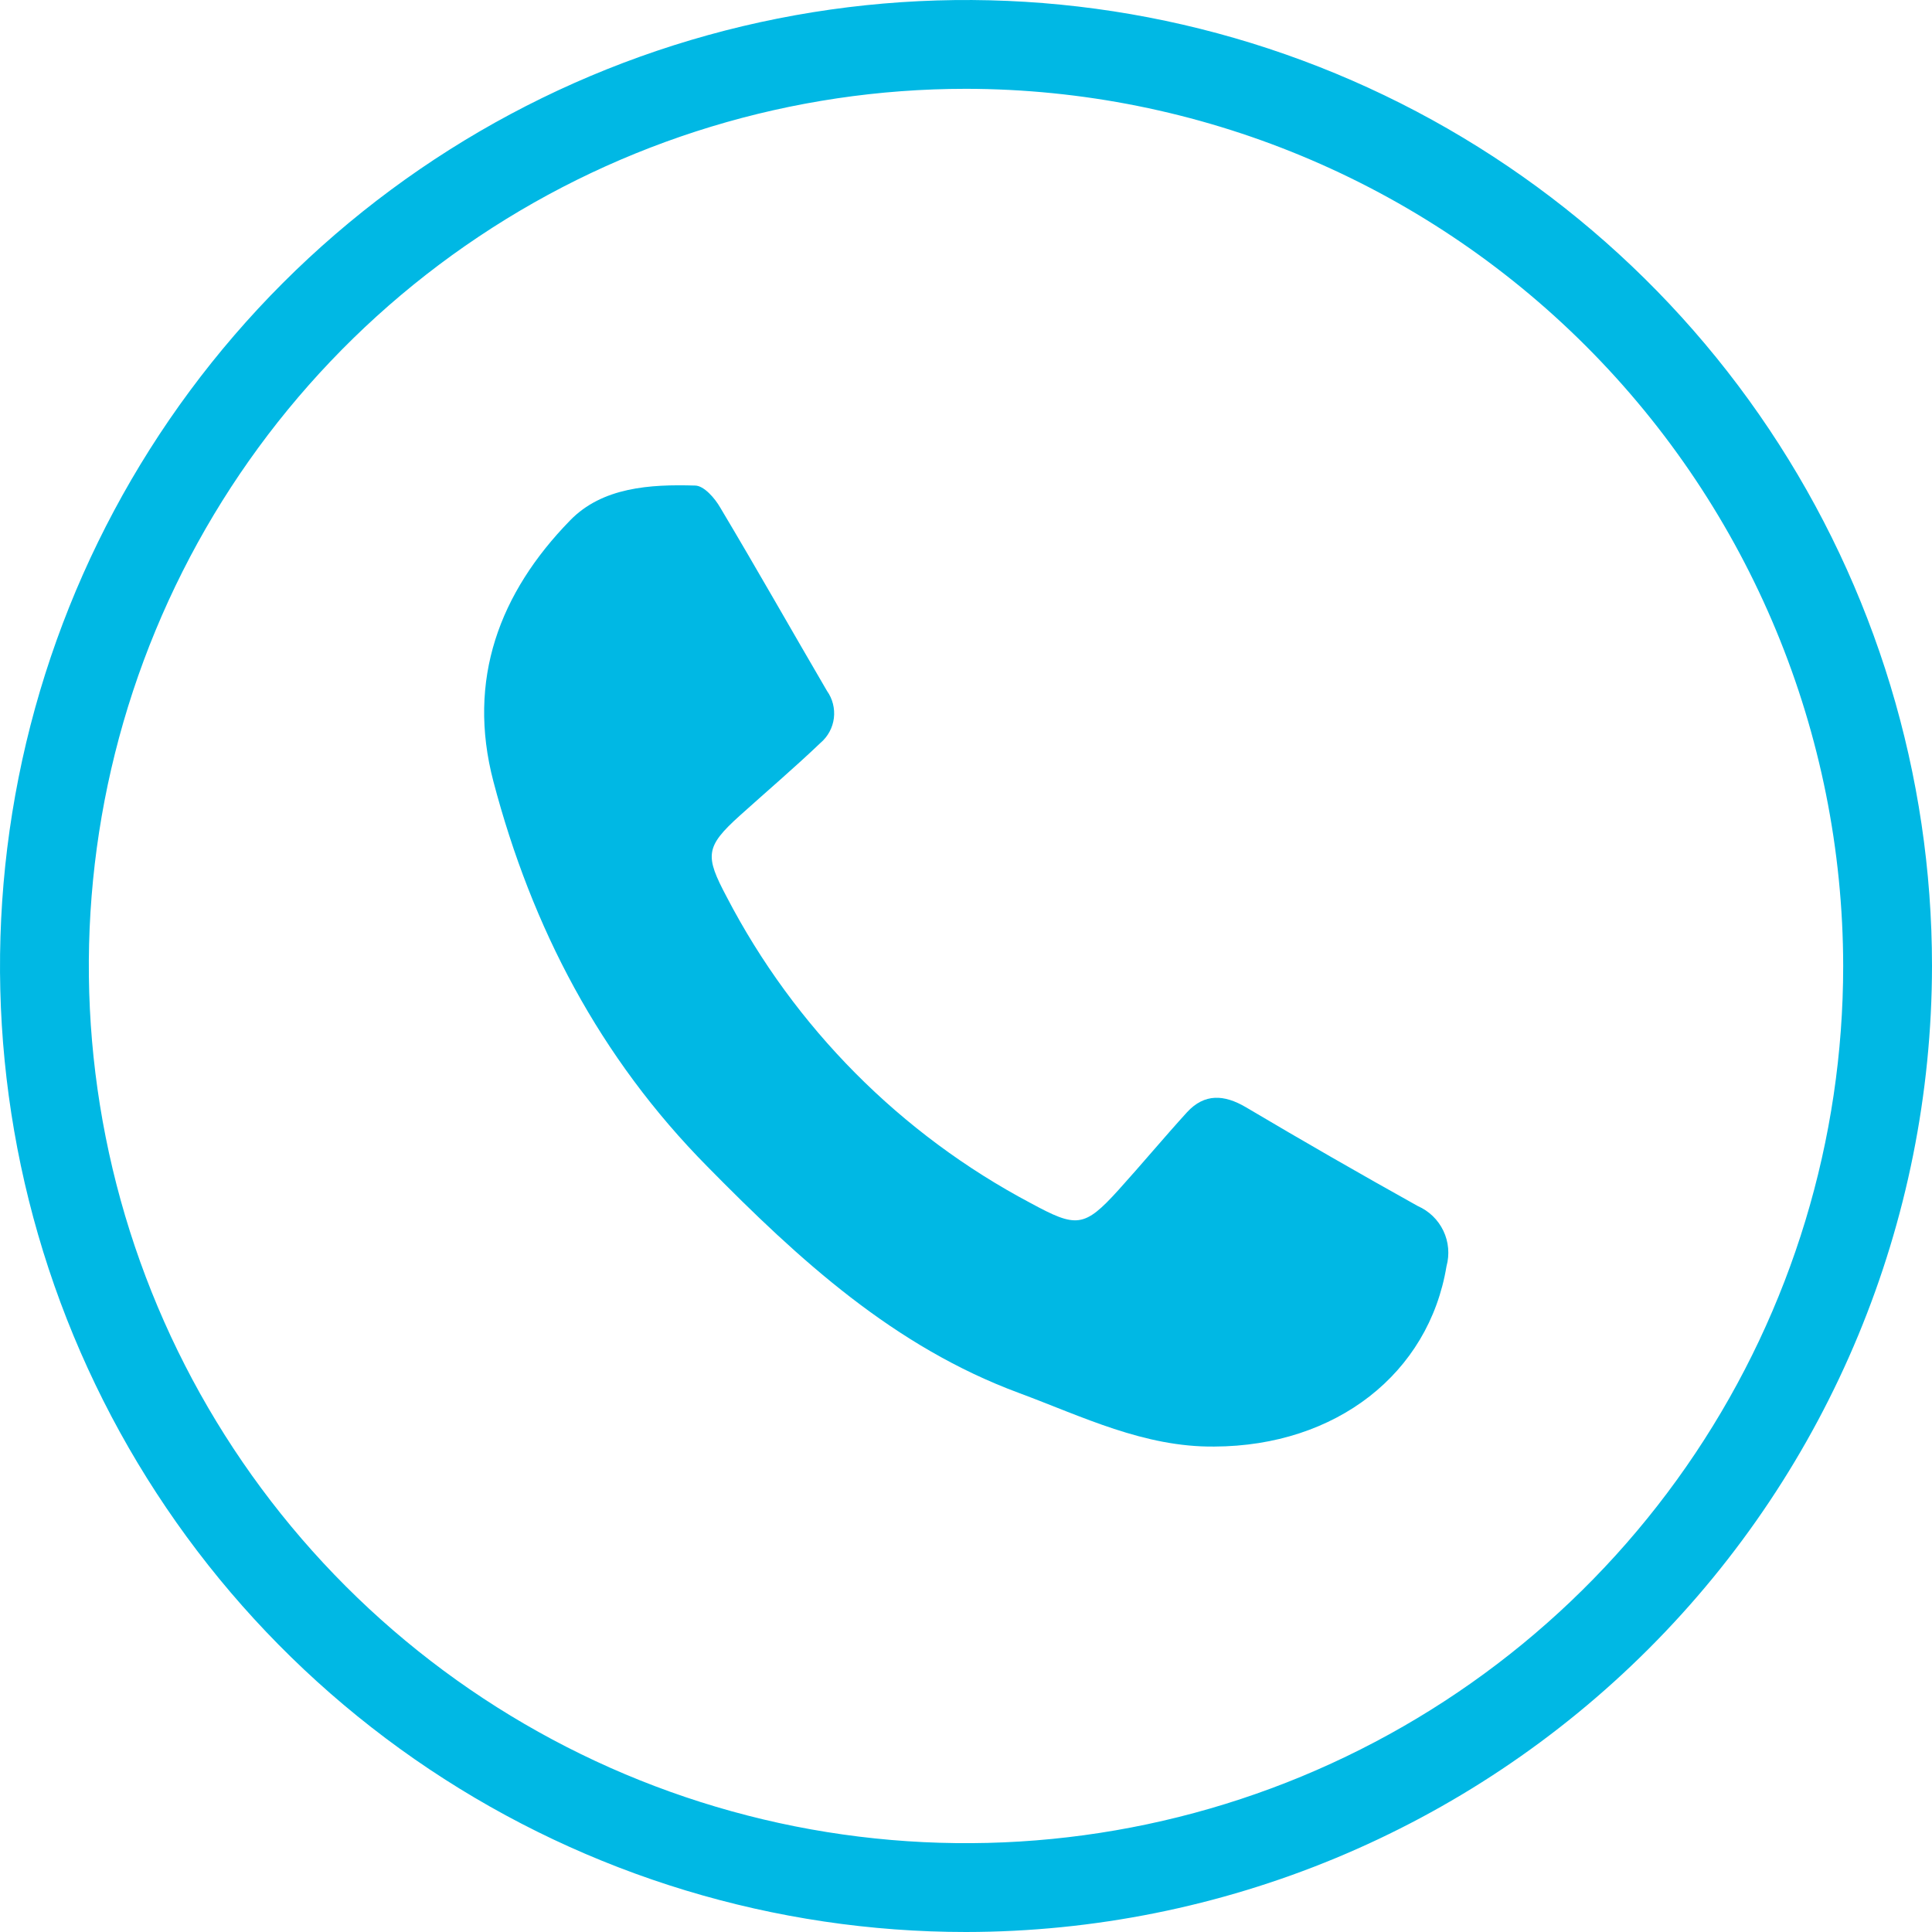
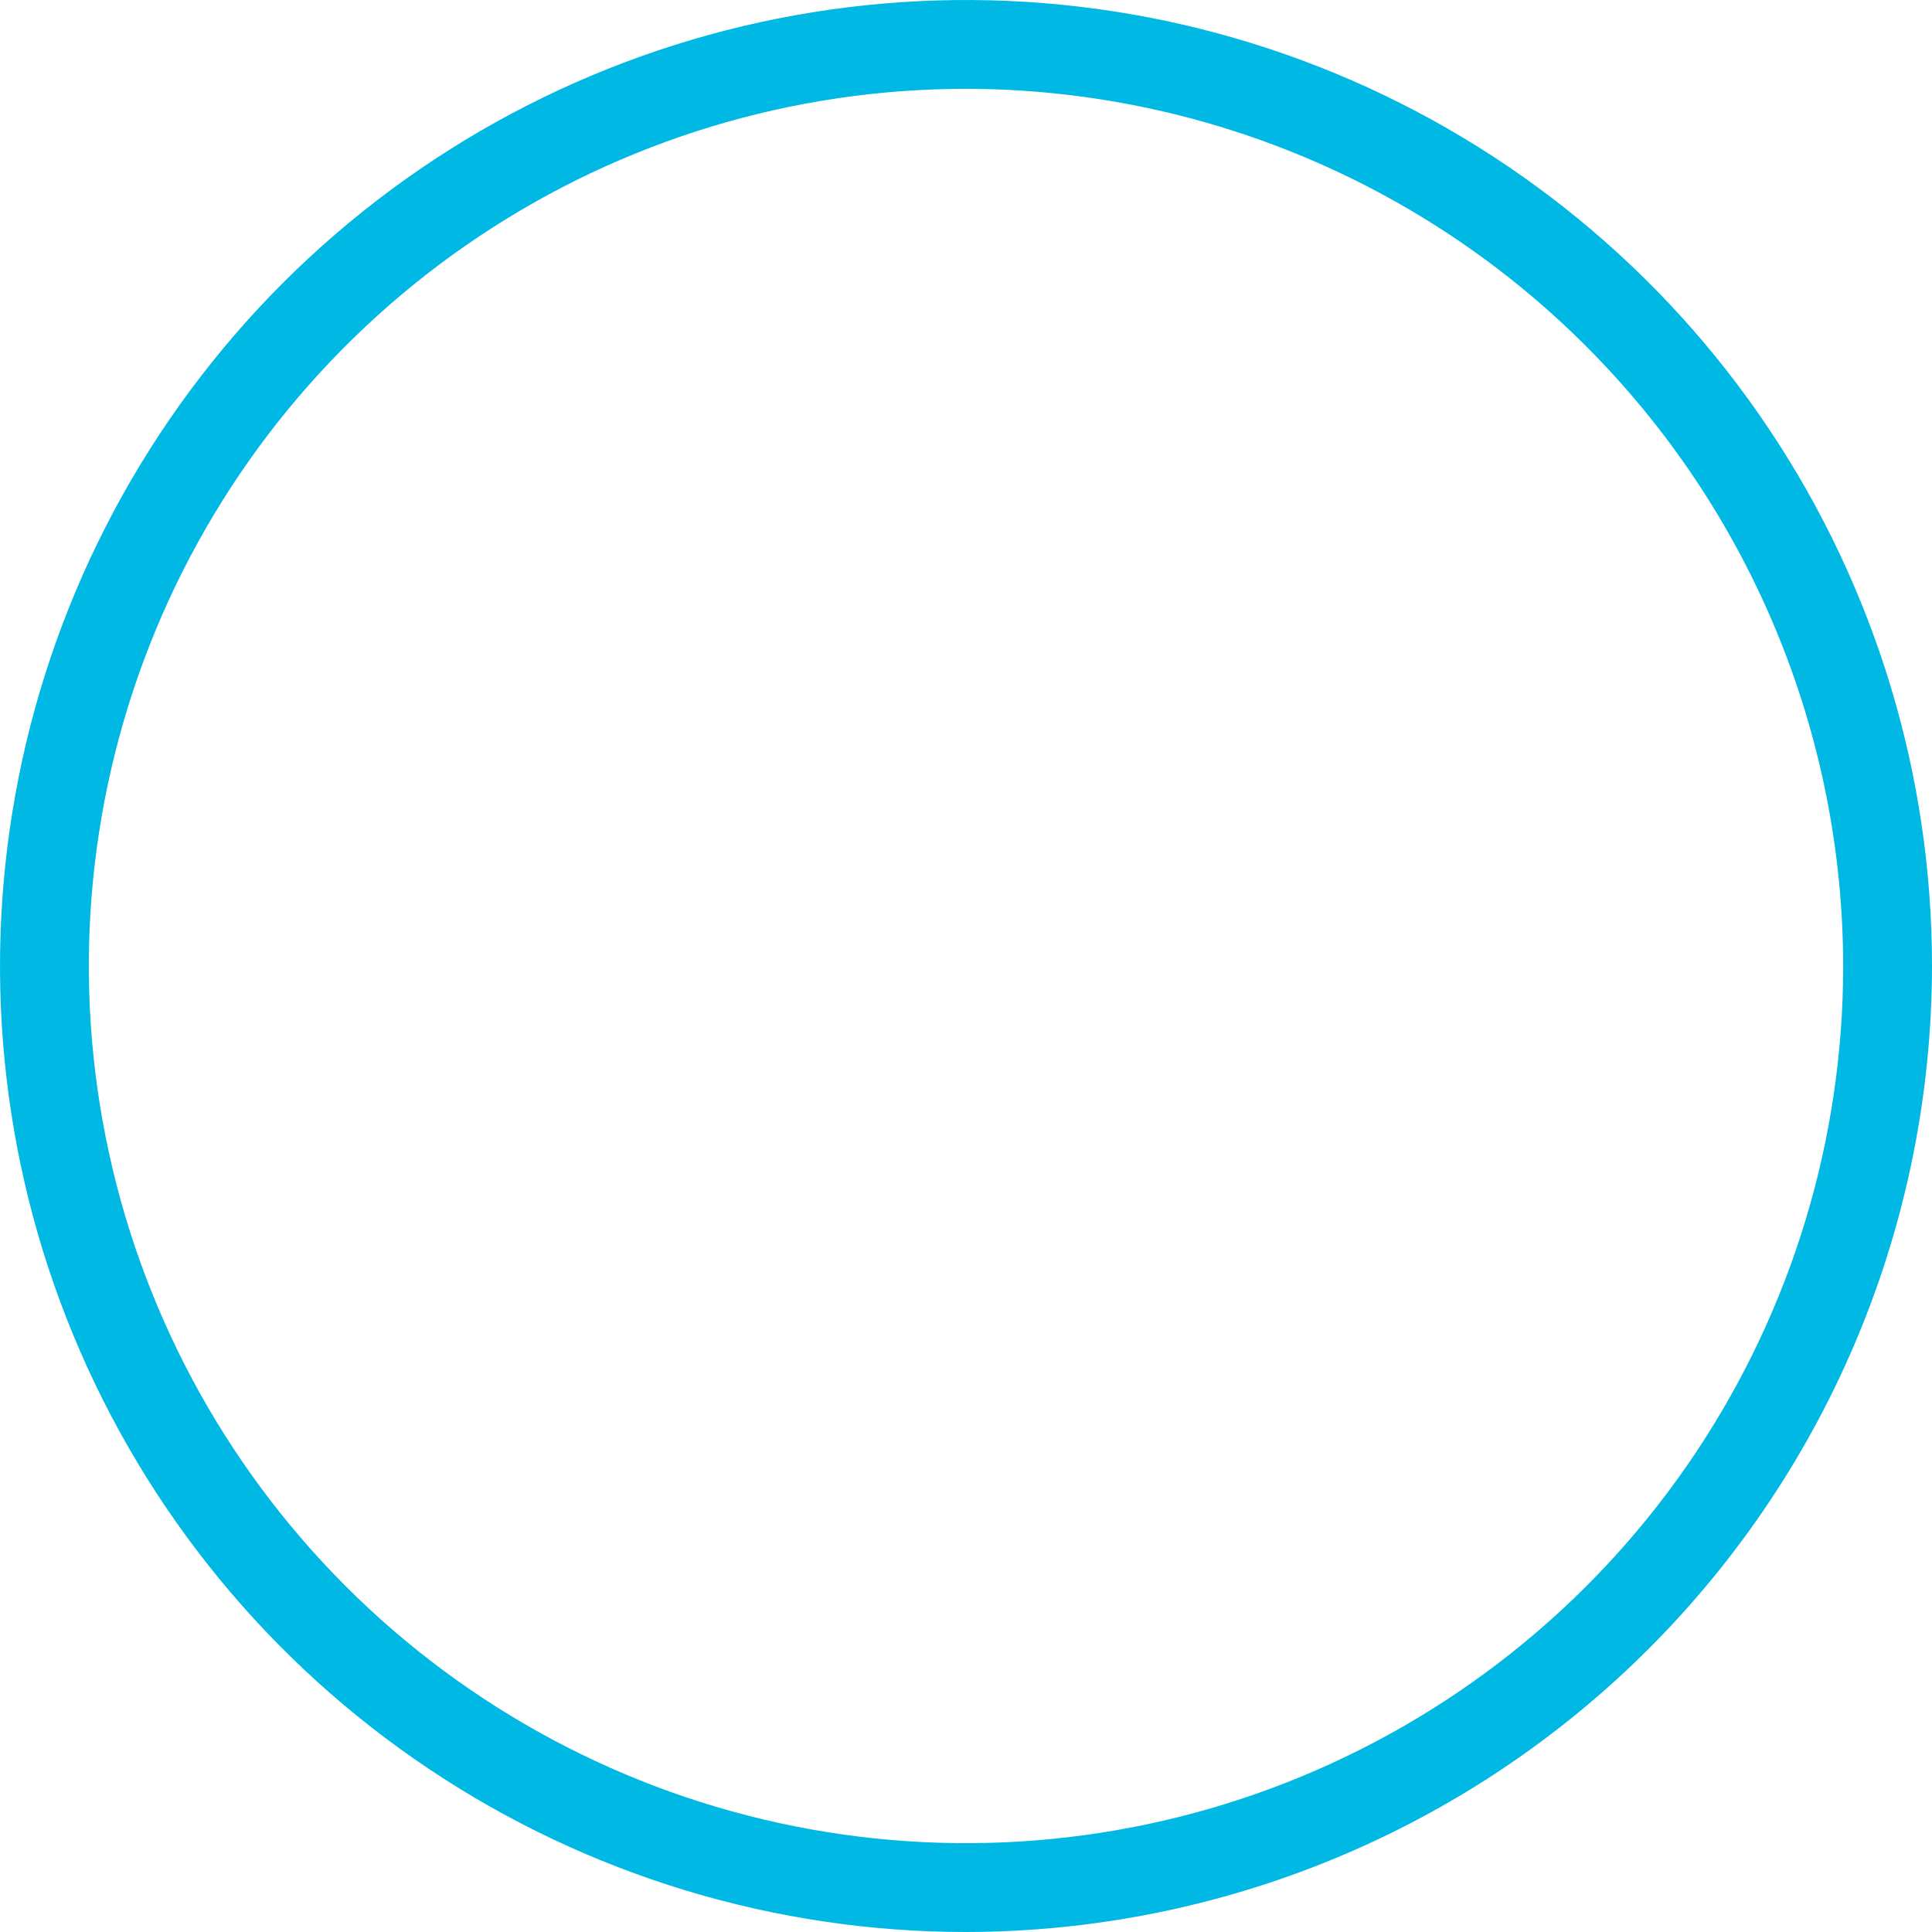
<svg xmlns="http://www.w3.org/2000/svg" width="34" height="34" viewBox="0 0 34 34" fill="none">
-   <path d="M21.37 25.457C20.136 25.471 19.049 24.929 17.935 24.515C15.735 23.702 14.062 22.17 12.448 20.529C10.557 18.616 9.361 16.33 8.683 13.752C8.212 11.959 8.792 10.431 10.031 9.16C10.598 8.574 11.44 8.521 12.232 8.545C12.386 8.545 12.579 8.764 12.677 8.936C13.314 10.003 13.926 11.085 14.553 12.158C14.652 12.297 14.695 12.467 14.675 12.637C14.654 12.806 14.571 12.961 14.441 13.072C13.98 13.512 13.494 13.926 13.021 14.352C12.407 14.905 12.405 15.06 12.788 15.783C13.982 18.08 15.848 19.96 18.137 21.172C18.942 21.608 19.078 21.611 19.684 20.941C20.09 20.492 20.479 20.025 20.89 19.573C21.198 19.239 21.544 19.261 21.925 19.485C22.926 20.078 23.934 20.658 24.95 21.224C25.148 21.311 25.308 21.465 25.401 21.66C25.494 21.854 25.513 22.076 25.456 22.284C25.144 24.171 23.514 25.449 21.37 25.457Z" fill="#00B8E4" />
  <path d="M17 34C13.638 34 10.351 33.003 7.555 31.135C4.76 29.267 2.581 26.612 1.294 23.506C0.007 20.399 -0.329 16.981 0.327 13.684C0.983 10.386 2.602 7.357 4.979 4.979C7.357 2.602 10.386 0.983 13.684 0.327C16.981 -0.329 20.399 0.007 23.506 1.294C26.612 2.581 29.267 4.76 31.135 7.555C33.003 10.351 34 13.638 34 17C33.995 21.507 32.202 25.828 29.015 29.015C25.828 32.202 21.507 33.995 17 34ZM17 1.563C13.947 1.563 10.962 2.469 8.424 4.165C5.885 5.861 3.907 8.272 2.738 11.093C1.57 13.913 1.264 17.017 1.86 20.012C2.455 23.006 3.926 25.757 6.085 27.916C8.243 30.074 10.994 31.544 13.988 32.14C16.983 32.736 20.087 32.43 22.907 31.262C25.728 30.093 28.139 28.115 29.835 25.576C31.531 23.038 32.437 20.053 32.437 17C32.432 12.907 30.804 8.984 27.91 6.09C25.016 3.196 21.093 1.568 17 1.563Z" fill="#00B8E4" />
</svg>